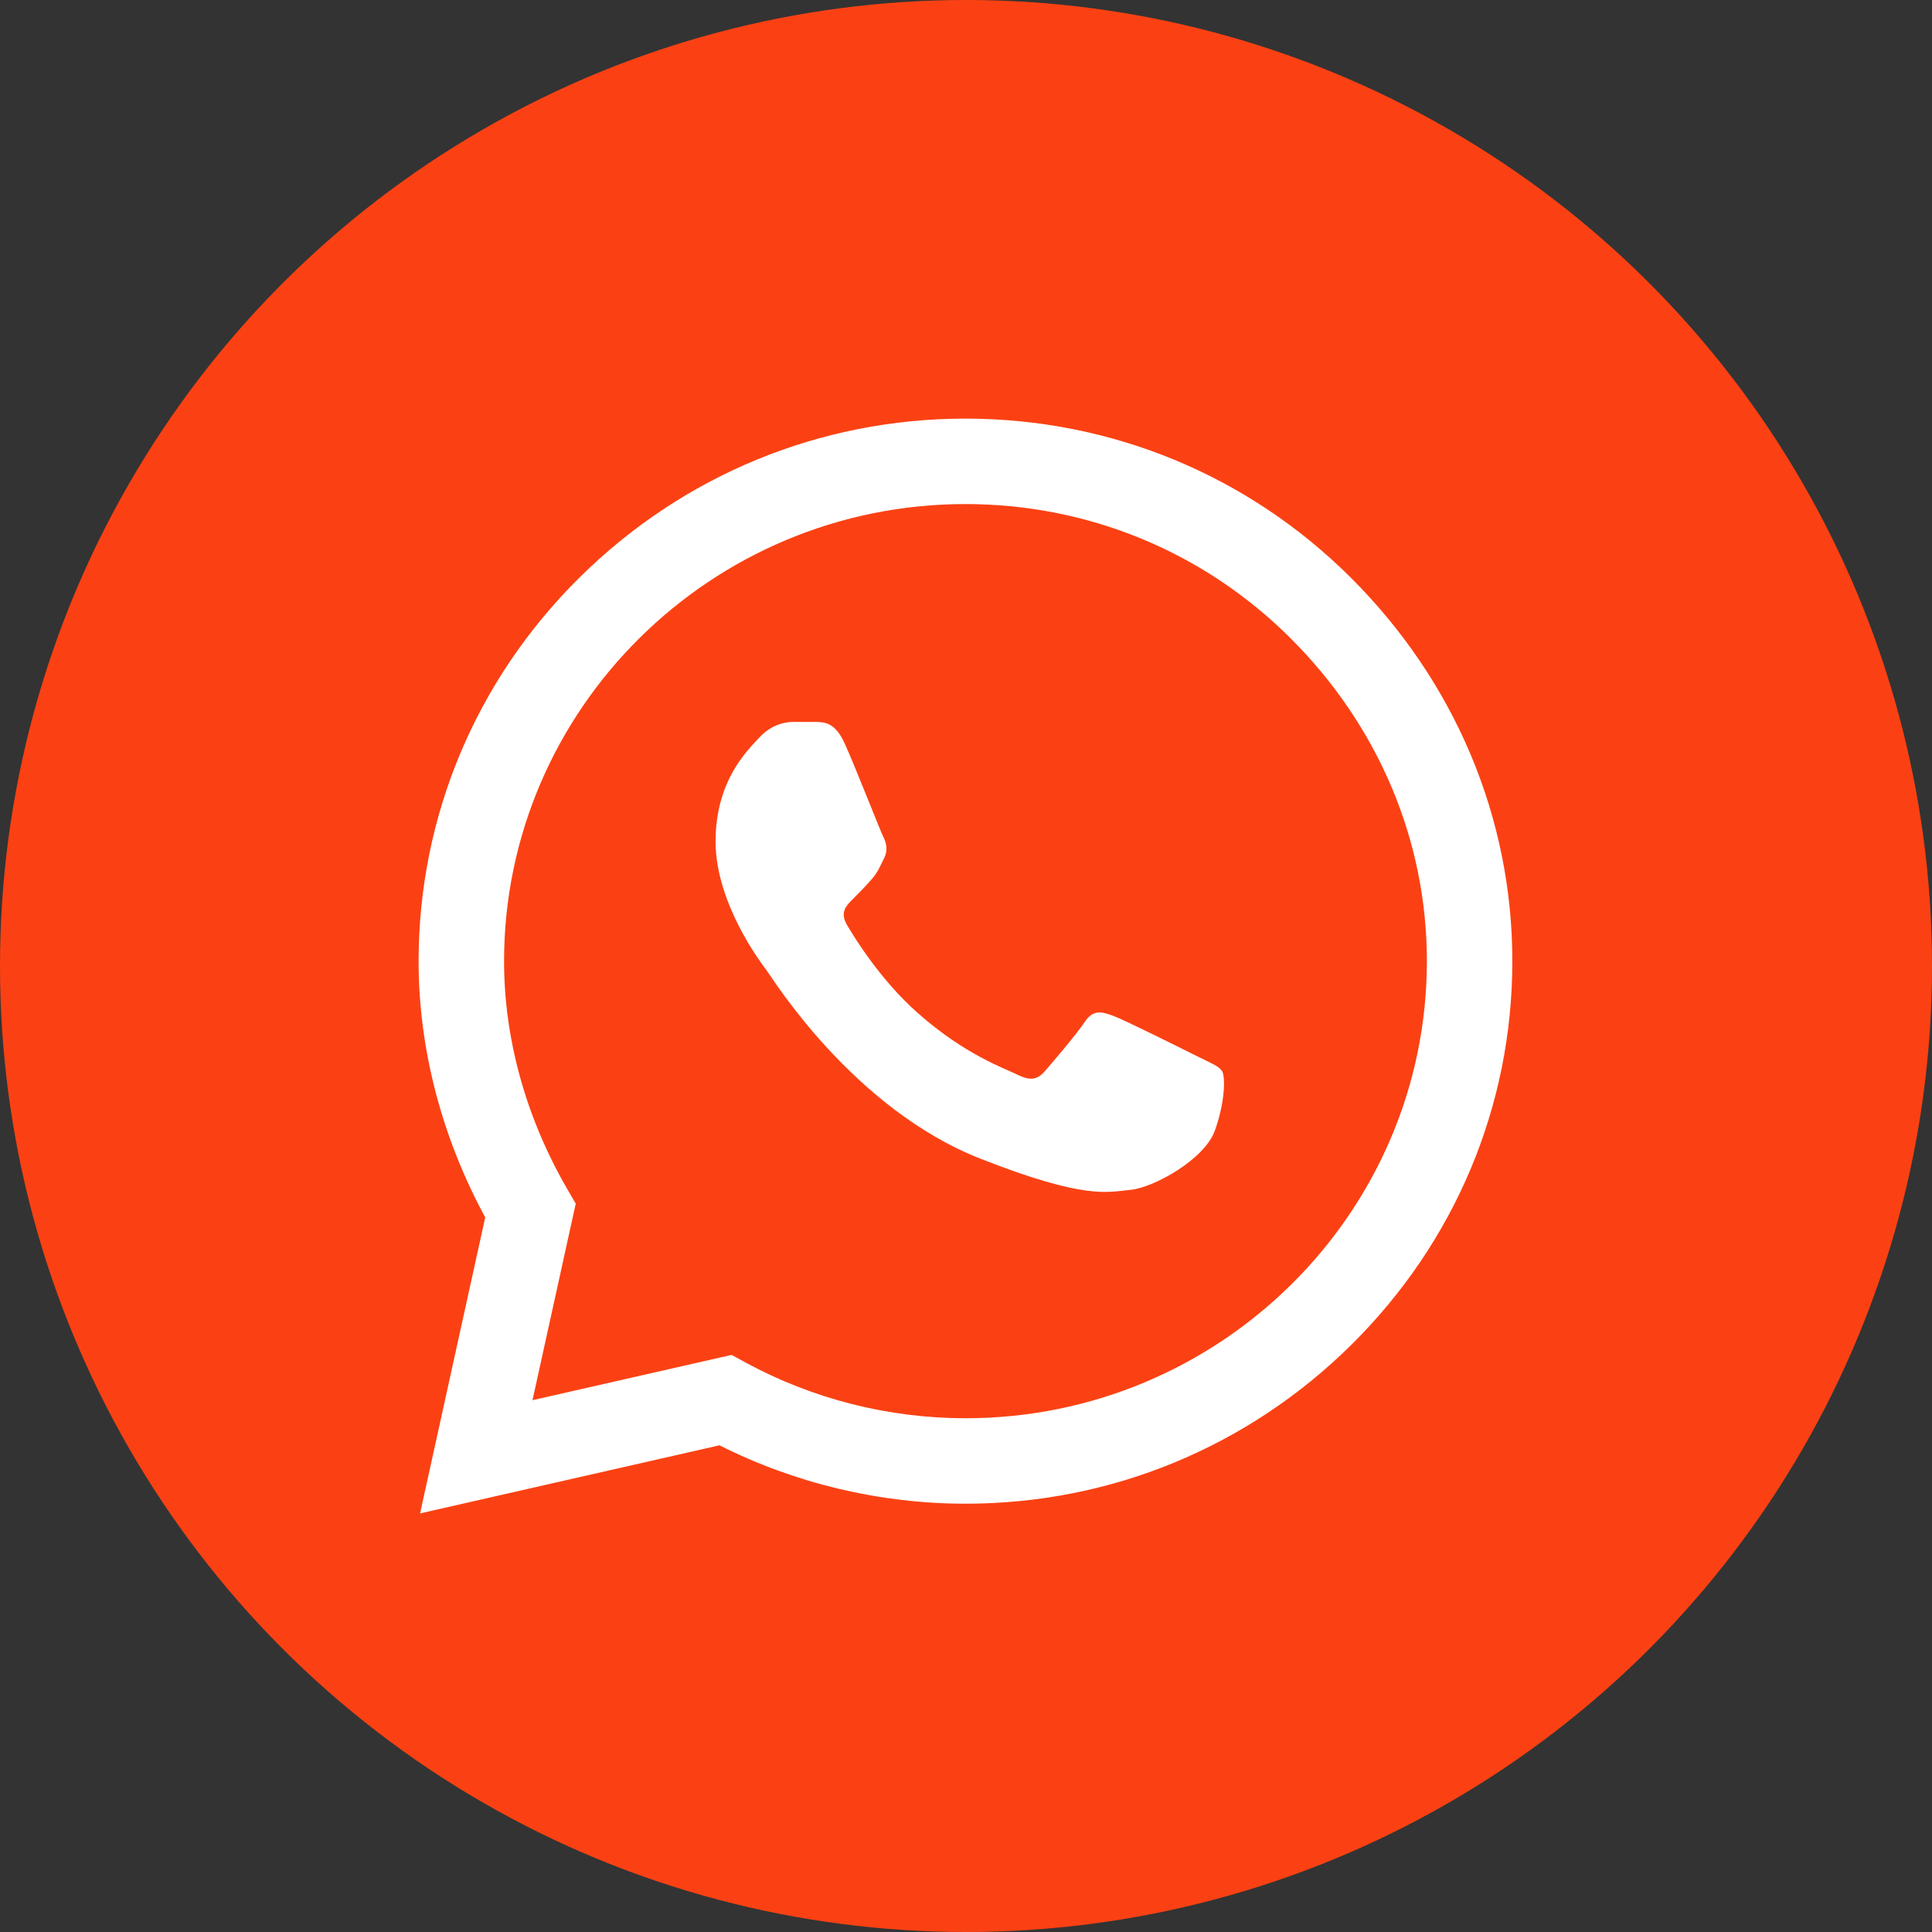
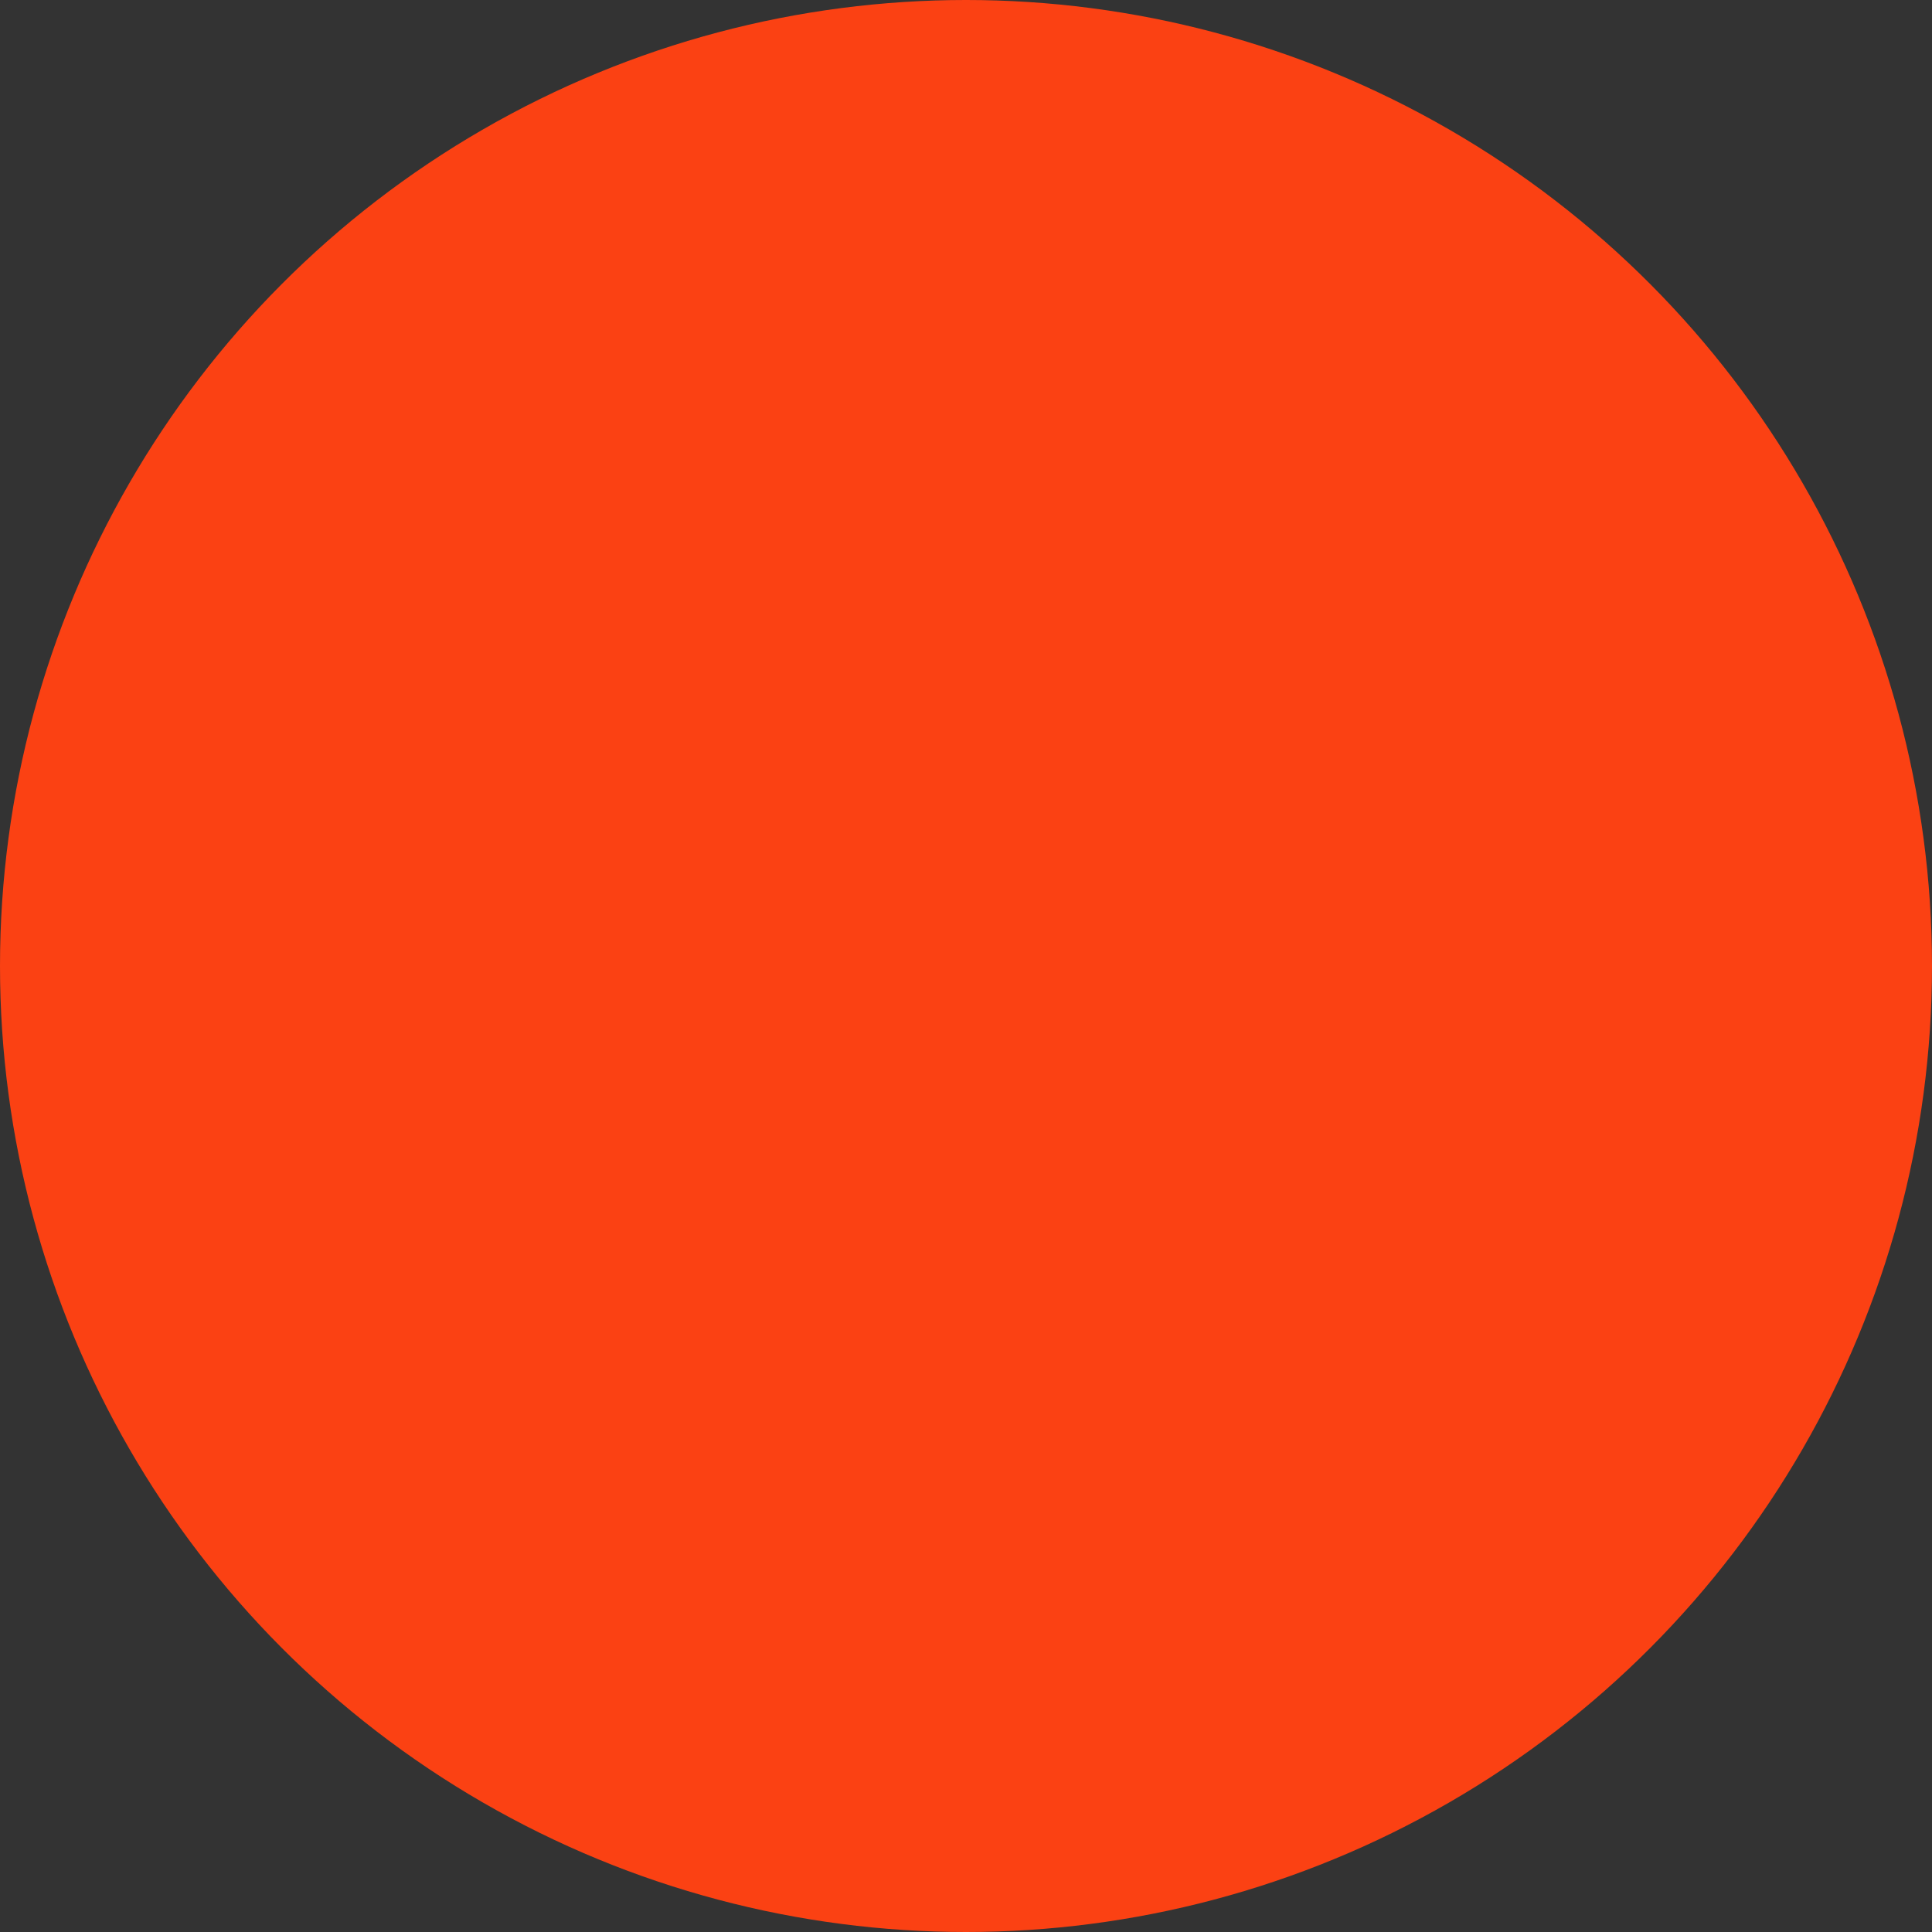
<svg xmlns="http://www.w3.org/2000/svg" width="60" height="60" viewBox="0 0 60 60" fill="none">
  <rect x="0" y="0" width="60" height="60" fill="#333333" stroke="none" />
  <circle cx="30" cy="30" r="30" fill="#FB4113" />
  <g clip-path="url(#clip0_97_31)">
    <path d="M41.948 17.937C38.754 14.755 34.505 13.002 29.983 13C25.471 13 21.215 14.752 18 17.933C14.78 21.12 13.004 25.355 13 29.843V29.851C13.001 32.567 13.714 35.307 15.069 37.808L13.046 47L22.344 44.885C24.699 46.072 27.326 46.697 29.977 46.699H29.983C34.494 46.699 38.75 44.946 41.966 41.765C45.189 38.575 46.965 34.346 46.967 29.855C46.969 25.397 45.186 21.164 41.948 17.937H41.948ZM29.983 44.045H29.977C27.597 44.044 25.24 43.447 23.159 42.317L22.72 42.078L16.537 43.484L17.88 37.381L17.621 36.935C16.334 34.715 15.654 32.265 15.654 29.848C15.659 22.025 22.086 15.654 29.982 15.654C33.797 15.655 37.381 17.134 40.075 19.817C42.809 22.542 44.315 26.107 44.313 29.855C44.31 37.679 37.882 44.045 29.983 44.045Z" fill="white" />
-     <path d="M25.363 22.42H24.618C24.359 22.42 23.938 22.517 23.582 22.905C23.226 23.292 22.223 24.229 22.223 26.134C22.223 28.039 23.615 29.88 23.809 30.138C24.003 30.397 26.496 34.431 30.445 35.983C33.727 37.273 34.395 37.016 35.106 36.952C35.819 36.887 37.405 36.015 37.729 35.111C38.053 34.207 38.053 33.432 37.956 33.27C37.858 33.109 37.599 33.012 37.211 32.819C36.822 32.625 34.918 31.672 34.562 31.543C34.206 31.414 33.947 31.349 33.688 31.737C33.429 32.124 32.666 33.02 32.439 33.278C32.213 33.536 31.986 33.569 31.597 33.375C31.209 33.181 29.97 32.765 28.486 31.446C27.331 30.419 26.53 29.111 26.303 28.723C26.076 28.336 26.279 28.126 26.474 27.933C26.648 27.76 26.884 27.523 27.078 27.297C27.272 27.07 27.328 26.909 27.457 26.651C27.587 26.392 27.522 26.166 27.425 25.973C27.328 25.779 26.582 23.864 26.237 23.099H26.237C25.946 22.454 25.64 22.432 25.363 22.42Z" fill="white" />
+     <path d="M25.363 22.42C24.359 22.42 23.938 22.517 23.582 22.905C23.226 23.292 22.223 24.229 22.223 26.134C22.223 28.039 23.615 29.88 23.809 30.138C24.003 30.397 26.496 34.431 30.445 35.983C33.727 37.273 34.395 37.016 35.106 36.952C35.819 36.887 37.405 36.015 37.729 35.111C38.053 34.207 38.053 33.432 37.956 33.27C37.858 33.109 37.599 33.012 37.211 32.819C36.822 32.625 34.918 31.672 34.562 31.543C34.206 31.414 33.947 31.349 33.688 31.737C33.429 32.124 32.666 33.02 32.439 33.278C32.213 33.536 31.986 33.569 31.597 33.375C31.209 33.181 29.97 32.765 28.486 31.446C27.331 30.419 26.53 29.111 26.303 28.723C26.076 28.336 26.279 28.126 26.474 27.933C26.648 27.76 26.884 27.523 27.078 27.297C27.272 27.07 27.328 26.909 27.457 26.651C27.587 26.392 27.522 26.166 27.425 25.973C27.328 25.779 26.582 23.864 26.237 23.099H26.237C25.946 22.454 25.64 22.432 25.363 22.42Z" fill="white" />
  </g>
  <defs>
    <clipPath id="clip0_97_31">
-       <rect width="34" height="34" fill="white" transform="translate(13 13)" />
-     </clipPath>
+       </clipPath>
  </defs>
</svg>